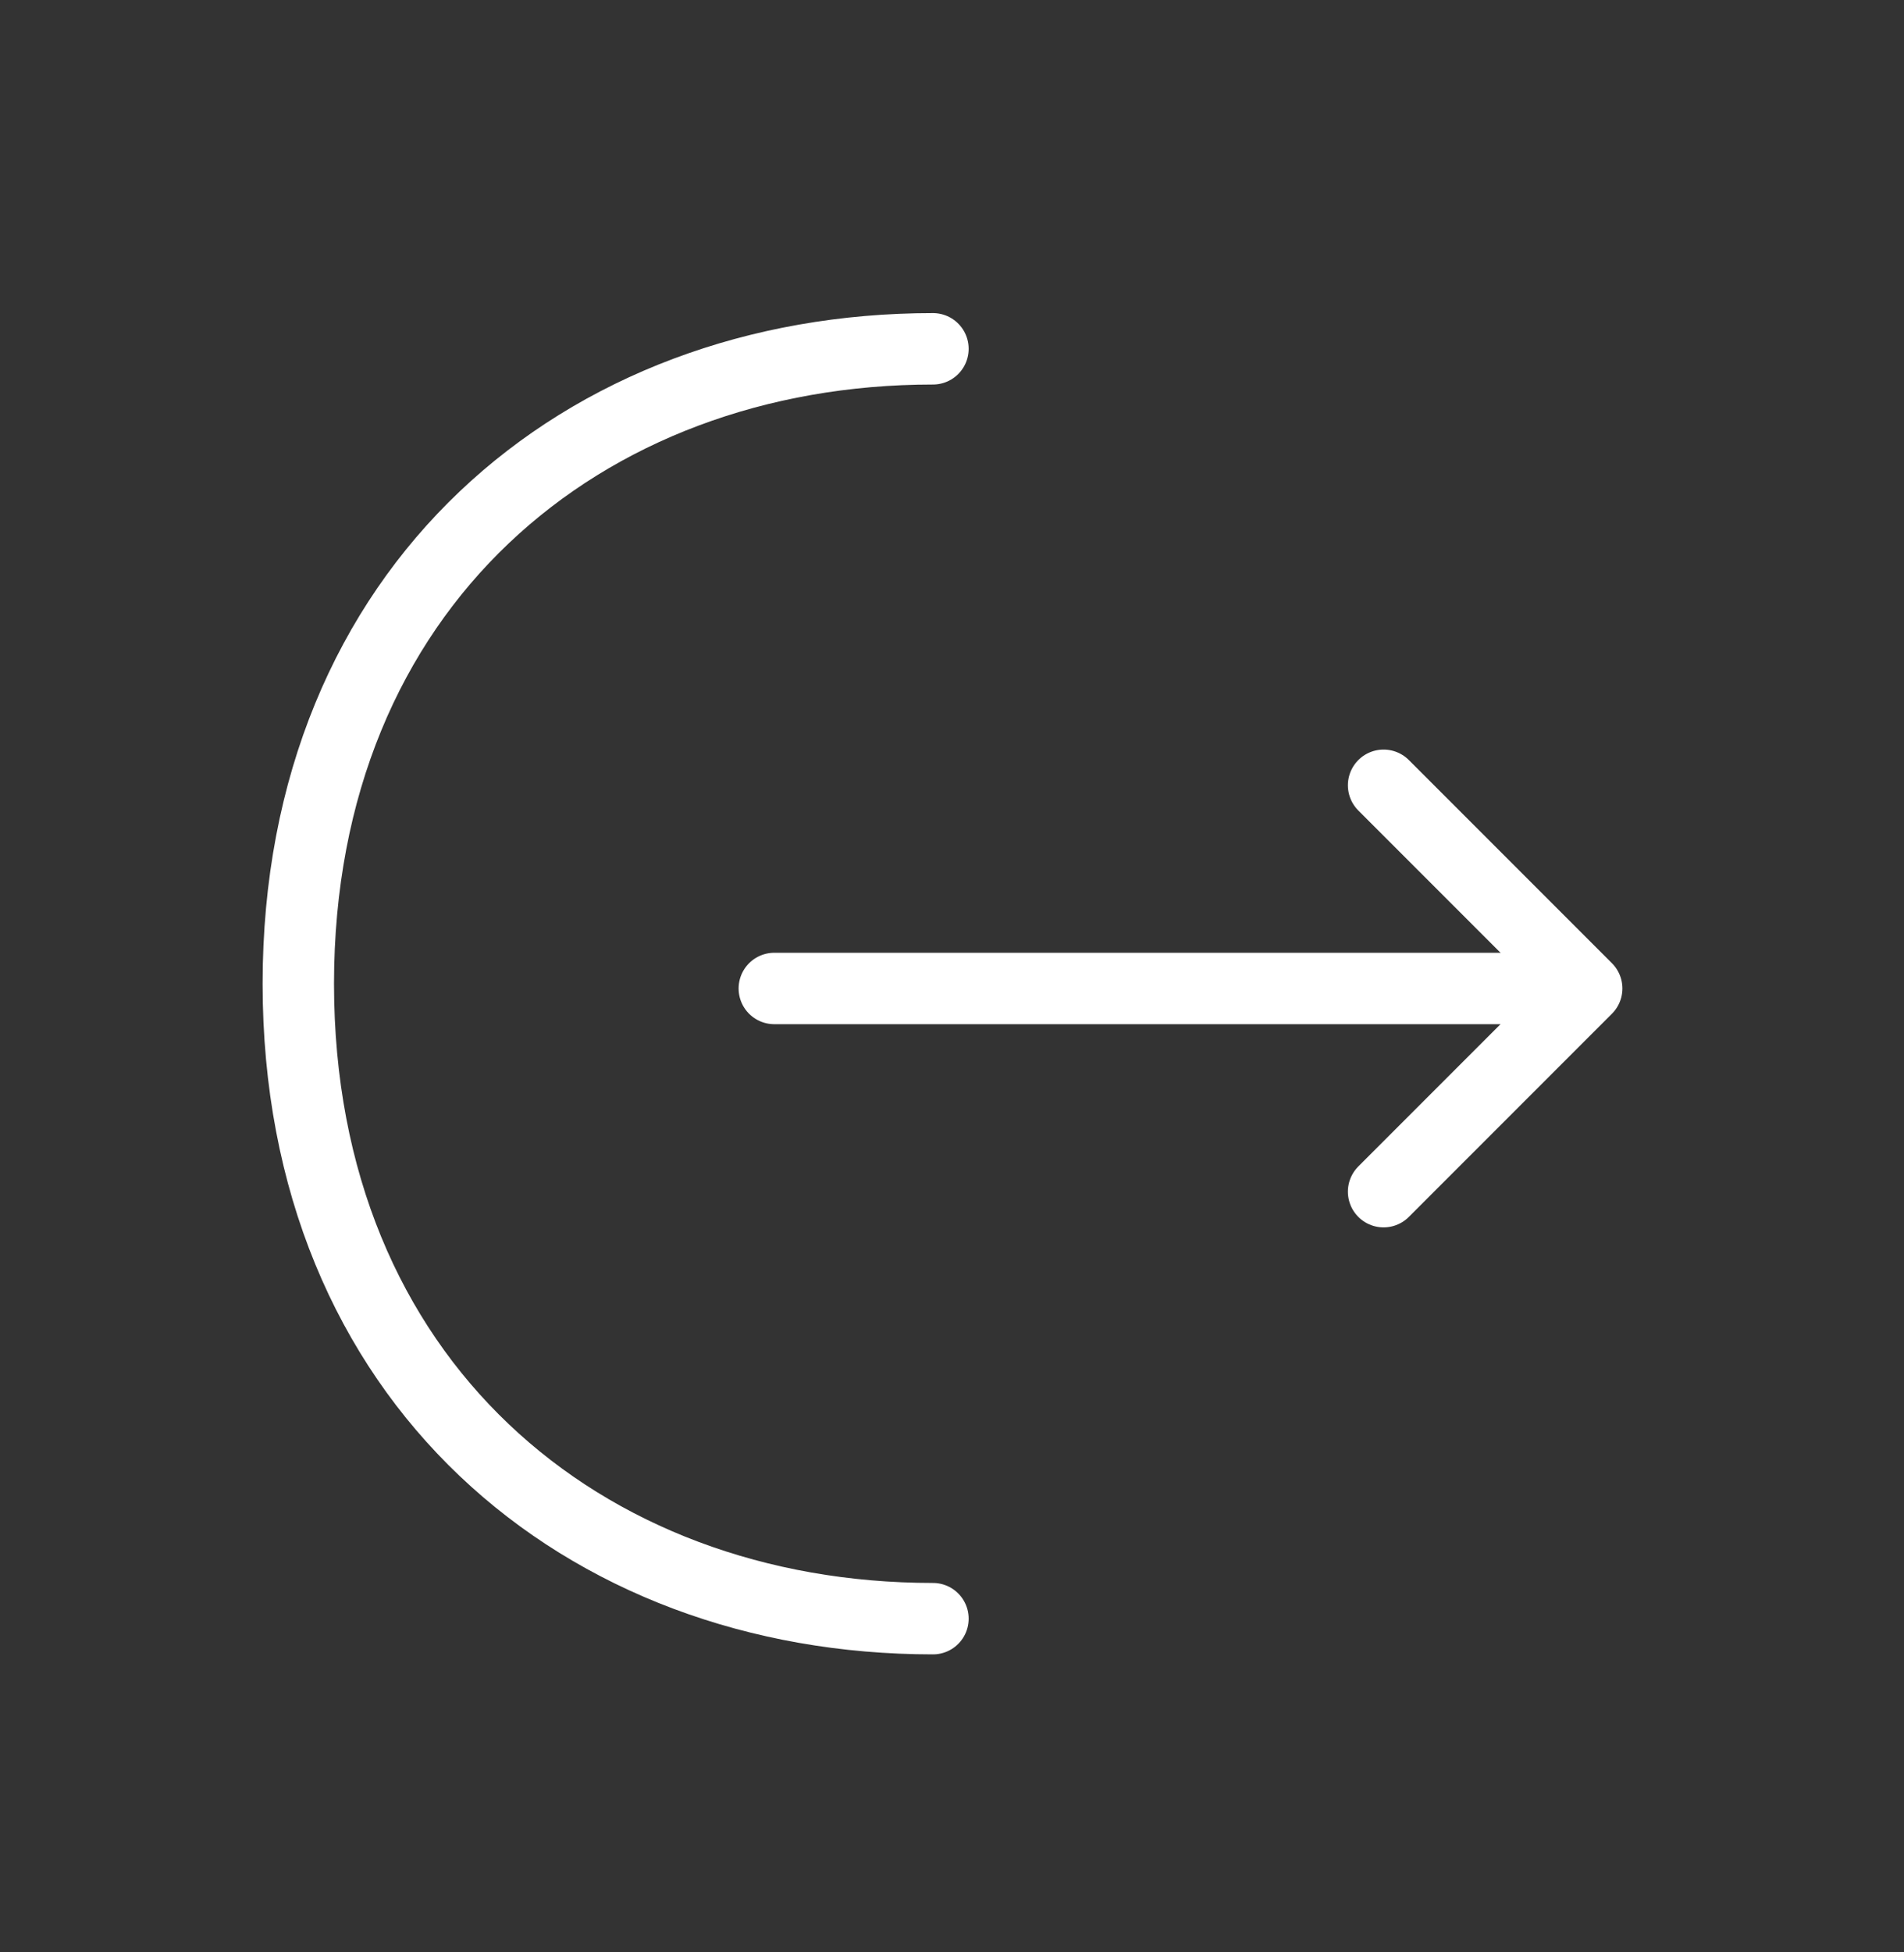
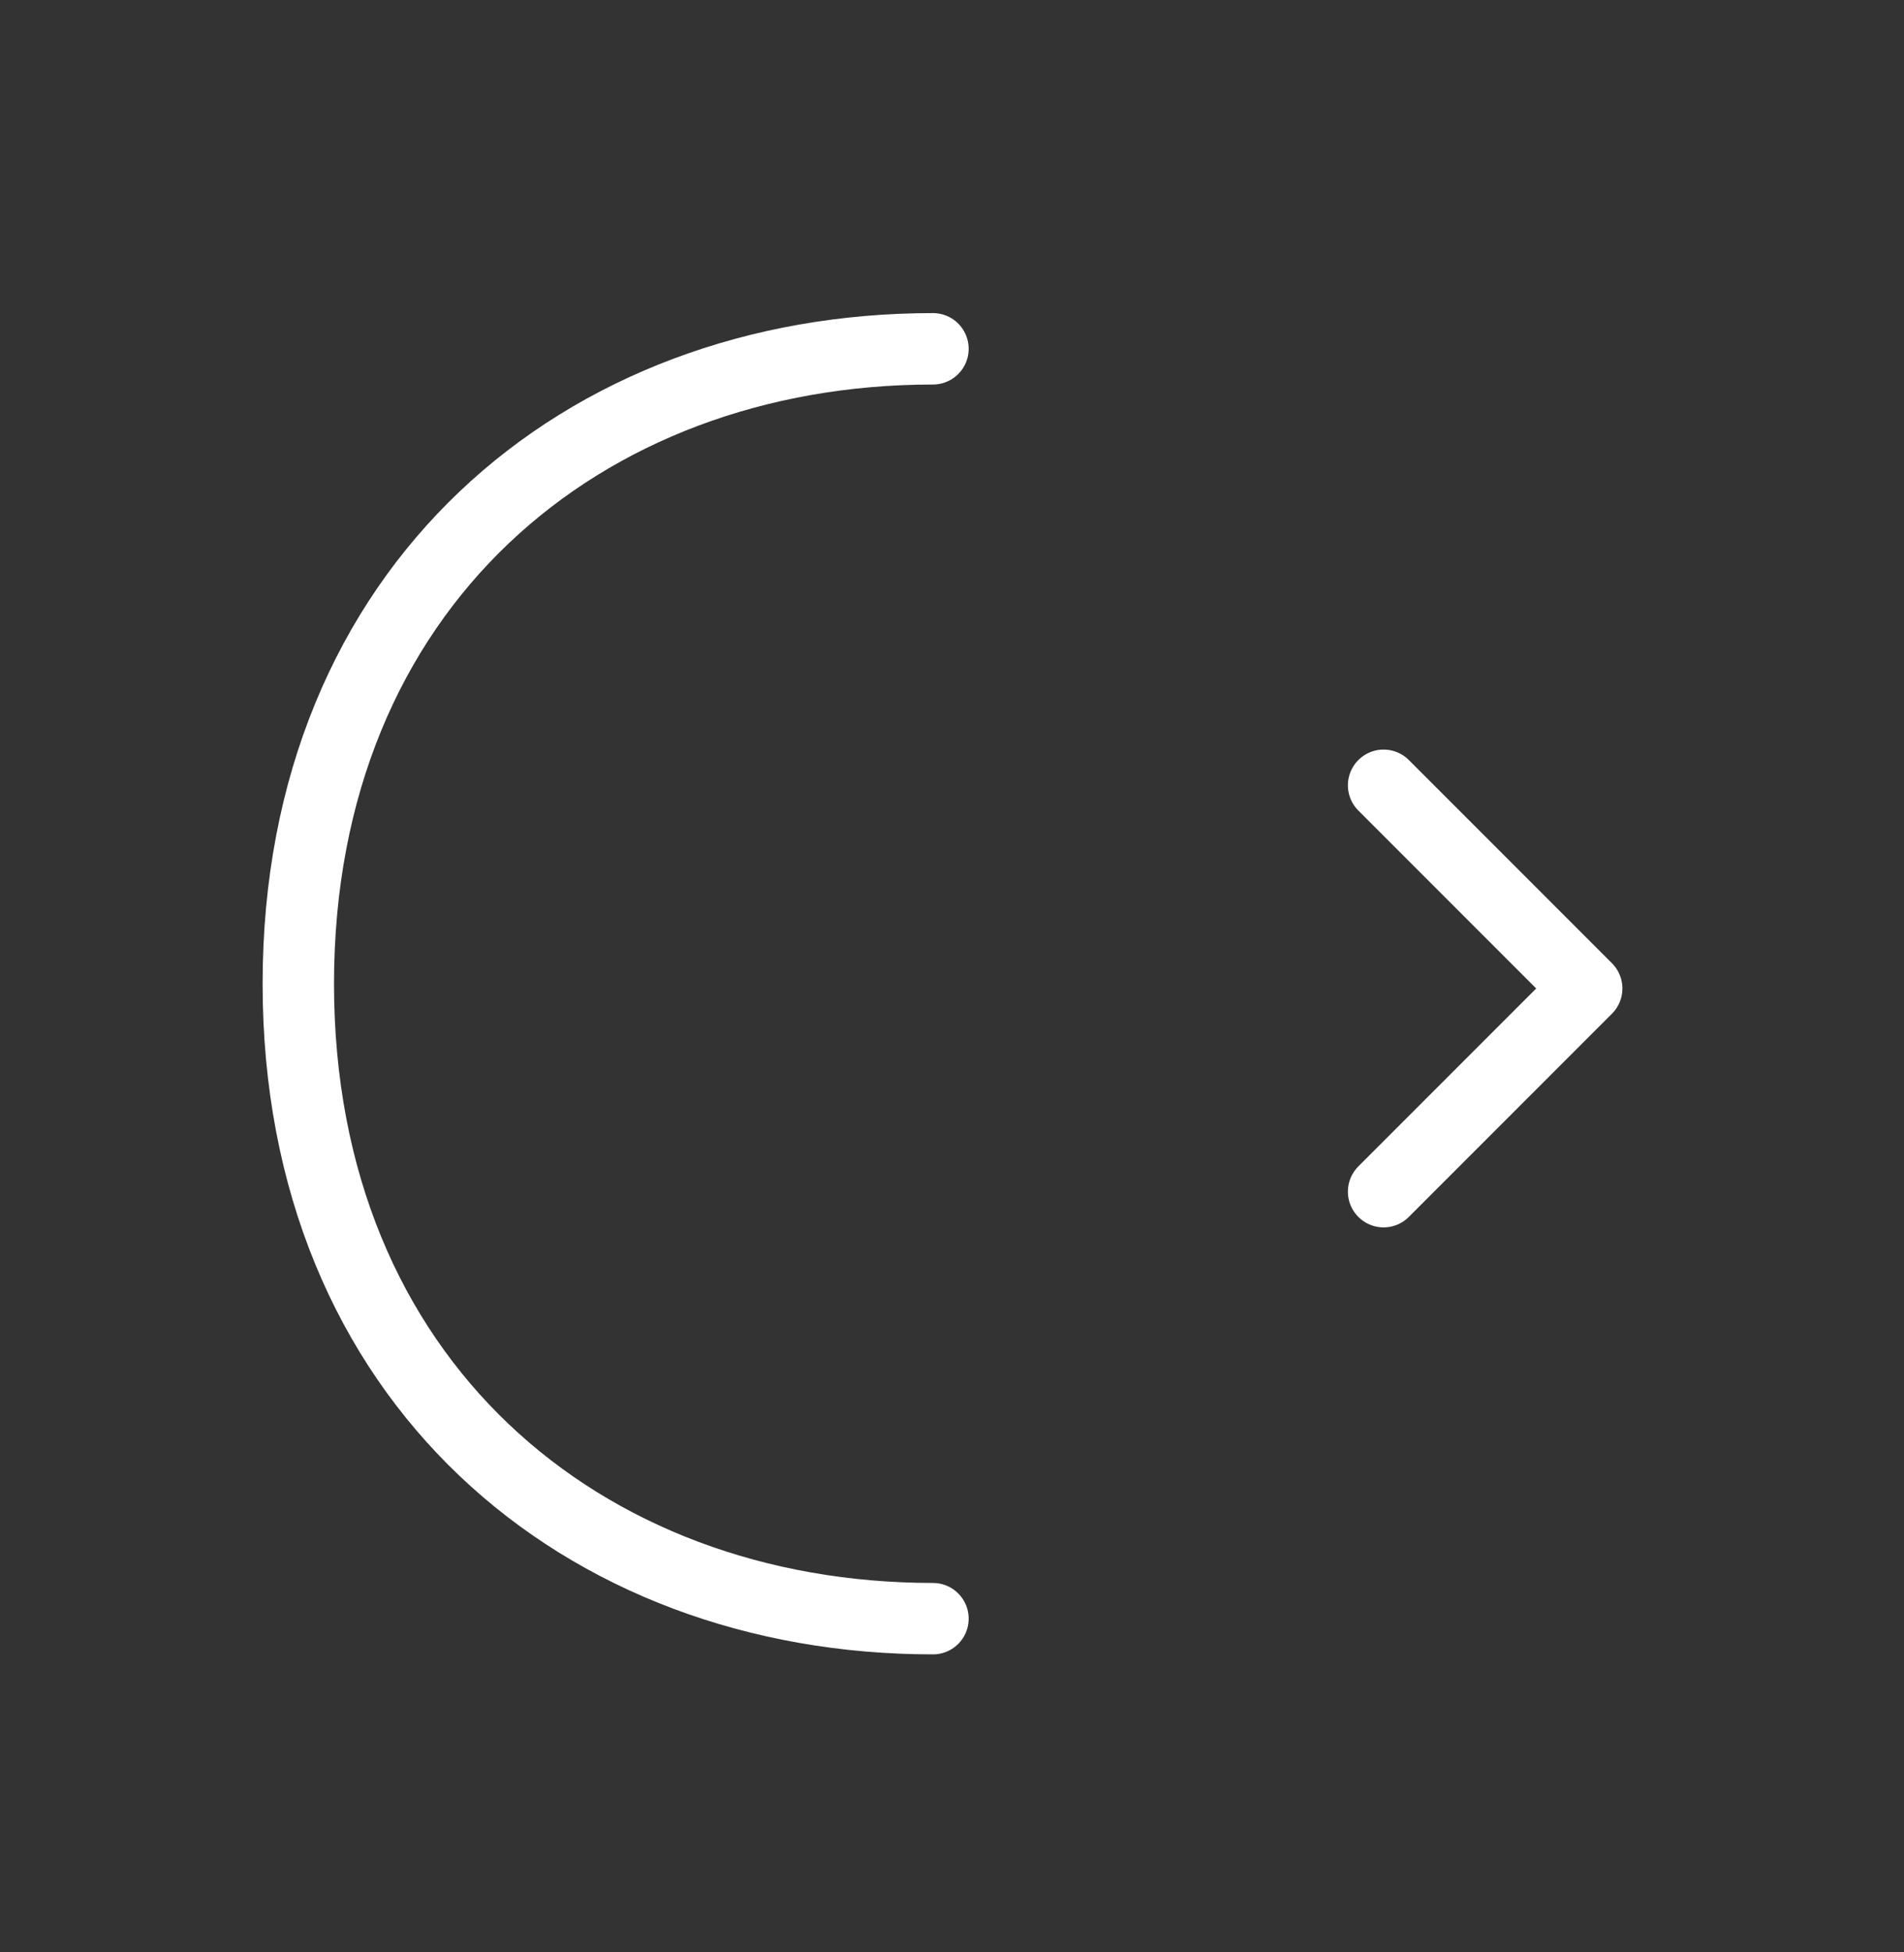
<svg xmlns="http://www.w3.org/2000/svg" width="40" height="41" viewBox="0 0 40 41" fill="none">
  <rect x="0" y="0" width="40" height="41" fill="#333333" stroke="none" />
  <path d="M29.067 25.025L33.334 20.758L29.067 16.491" stroke="white" stroke-width="1.5" stroke-miterlimit="10" stroke-linecap="round" stroke-linejoin="round" />
-   <path d="M16.267 20.758H33.217" stroke="white" stroke-width="1.5" stroke-miterlimit="10" stroke-linecap="round" stroke-linejoin="round" />
  <path d="M19.6 33.992C12.233 33.992 6.267 28.992 6.267 20.658C6.267 12.325 12.233 7.325 19.6 7.325" stroke="white" stroke-width="1.5" stroke-miterlimit="10" stroke-linecap="round" stroke-linejoin="round" />
</svg>